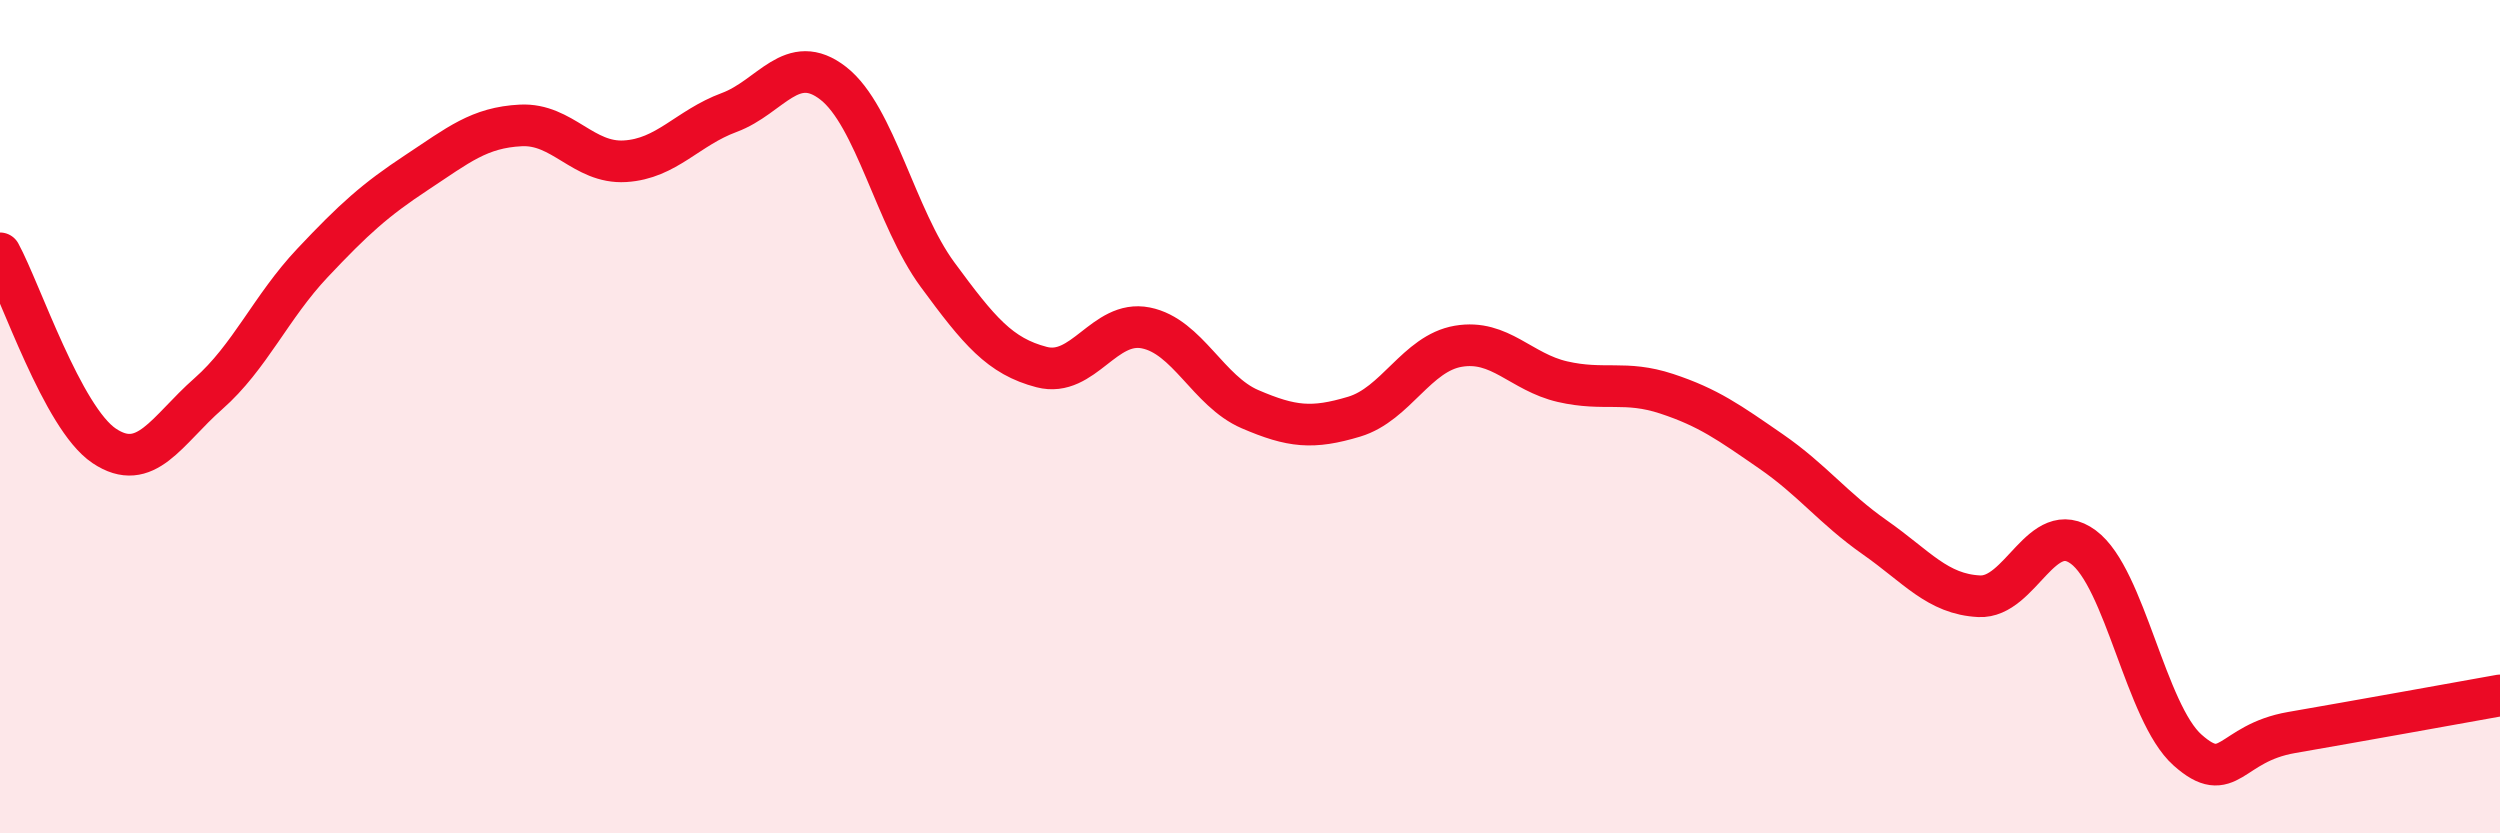
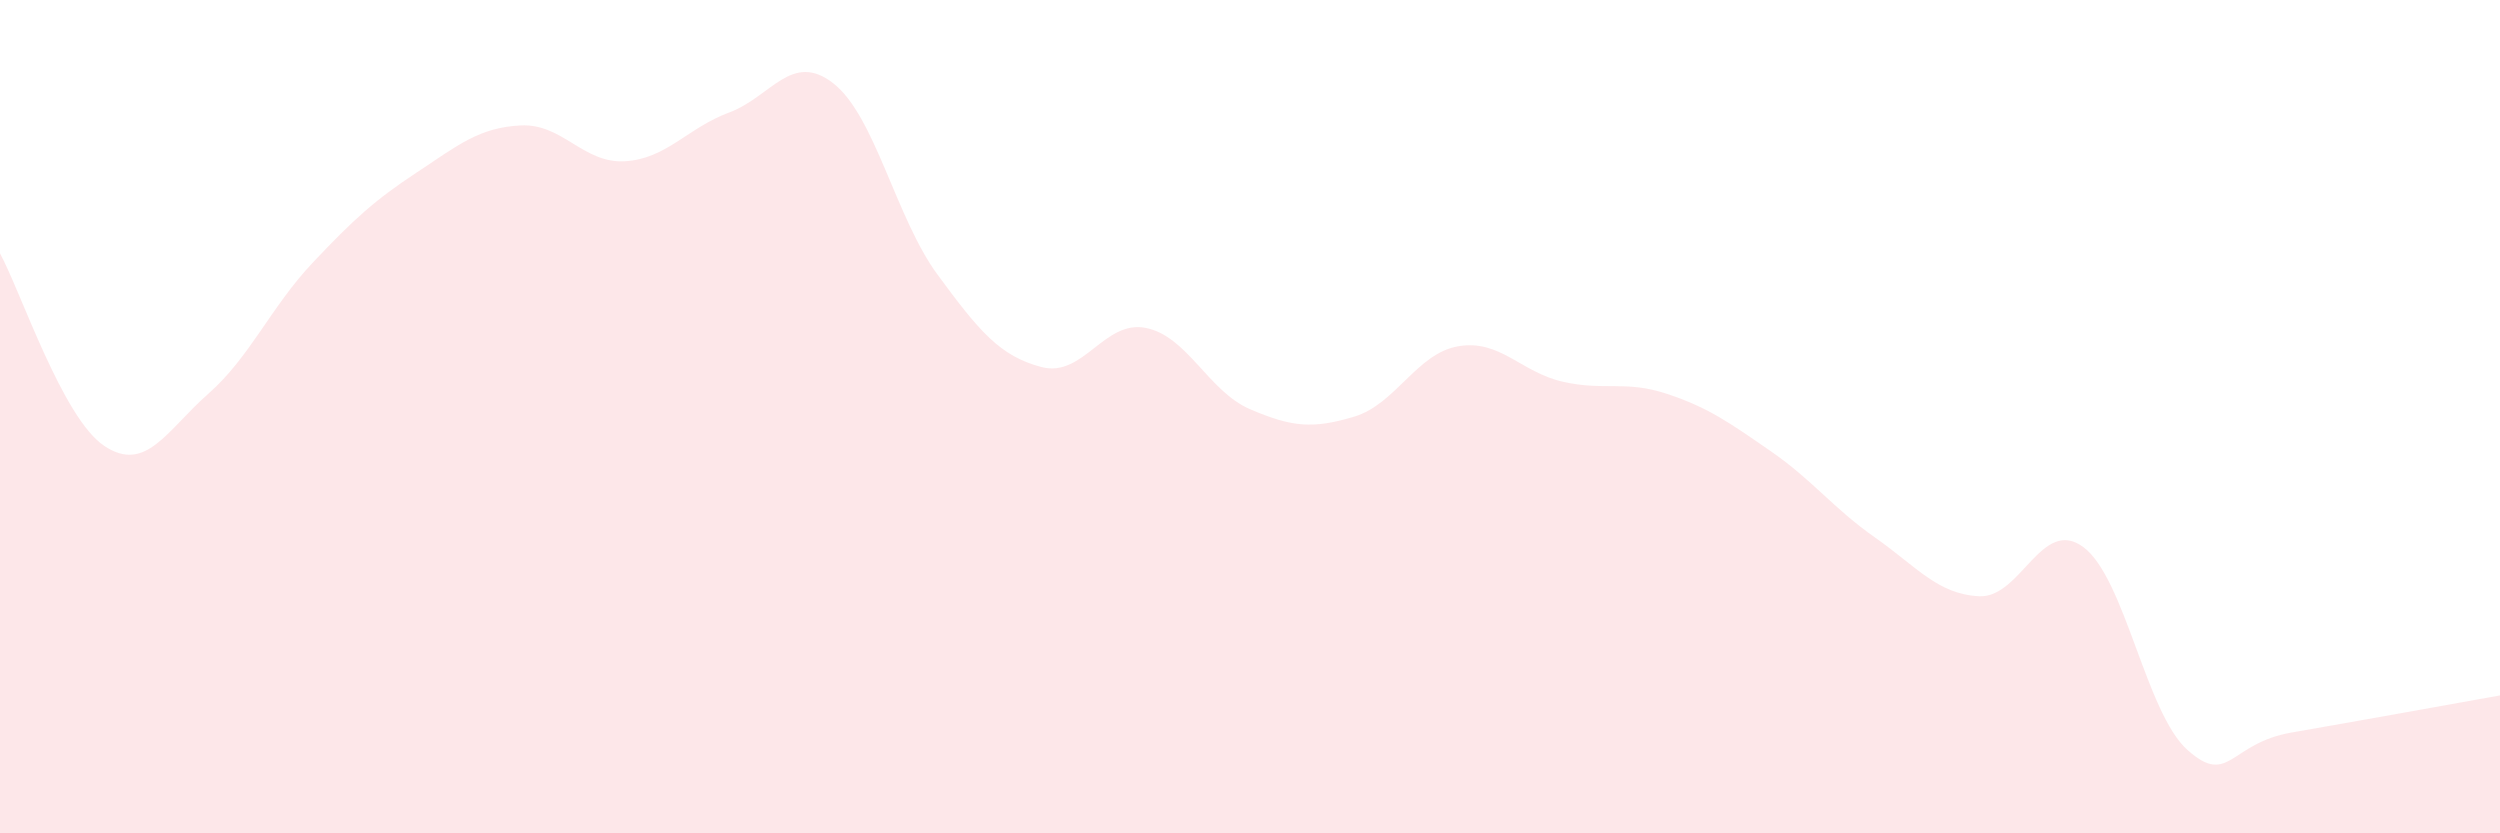
<svg xmlns="http://www.w3.org/2000/svg" width="60" height="20" viewBox="0 0 60 20">
  <path d="M 0,6.08 C 0.5,7 1.5,10.03 2.5,10.7 C 3.5,11.37 4,10.33 5,9.45 C 6,8.57 6.5,7.37 7.5,6.31 C 8.5,5.25 9,4.8 10,4.14 C 11,3.48 11.5,3.06 12.5,3.01 C 13.5,2.96 14,3.93 15,3.87 C 16,3.81 16.5,3.07 17.5,2.7 C 18.5,2.33 19,1.22 20,2 C 21,2.78 21.5,5.23 22.5,6.59 C 23.5,7.95 24,8.55 25,8.81 C 26,9.07 26.5,7.67 27.5,7.87 C 28.5,8.07 29,9.39 30,9.82 C 31,10.25 31.5,10.3 32.5,10 C 33.5,9.7 34,8.48 35,8.31 C 36,8.14 36.5,8.93 37.5,9.16 C 38.5,9.39 39,9.12 40,9.45 C 41,9.78 41.5,10.14 42.5,10.83 C 43.5,11.52 44,12.2 45,12.9 C 46,13.6 46.5,14.26 47.5,14.31 C 48.5,14.36 49,12.39 50,13.13 C 51,13.87 51.5,17.11 52.5,18 C 53.5,18.89 53.5,17.84 55,17.58 C 56.5,17.32 59,16.87 60,16.69L60 20L0 20Z" fill="#EB0A25" opacity="0.1" stroke-linecap="round" stroke-linejoin="round" />
-   <path d="M 0,6.08 C 0.5,7 1.5,10.03 2.5,10.7 C 3.5,11.37 4,10.33 5,9.45 C 6,8.57 6.5,7.37 7.5,6.31 C 8.5,5.25 9,4.8 10,4.14 C 11,3.48 11.5,3.06 12.5,3.01 C 13.5,2.96 14,3.93 15,3.87 C 16,3.81 16.5,3.07 17.5,2.7 C 18.5,2.33 19,1.22 20,2 C 21,2.78 21.5,5.23 22.5,6.59 C 23.5,7.95 24,8.55 25,8.81 C 26,9.07 26.5,7.67 27.5,7.87 C 28.5,8.07 29,9.39 30,9.82 C 31,10.25 31.5,10.3 32.5,10 C 33.5,9.7 34,8.48 35,8.31 C 36,8.14 36.5,8.93 37.5,9.16 C 38.5,9.39 39,9.12 40,9.45 C 41,9.78 41.5,10.14 42.5,10.83 C 43.5,11.52 44,12.2 45,12.9 C 46,13.6 46.5,14.26 47.5,14.31 C 48.5,14.36 49,12.39 50,13.13 C 51,13.87 51.5,17.11 52.5,18 C 53.5,18.89 53.5,17.84 55,17.58 C 56.5,17.32 59,16.87 60,16.69" stroke="#EB0A25" stroke-width="1" fill="none" stroke-linecap="round" stroke-linejoin="round" />
</svg>